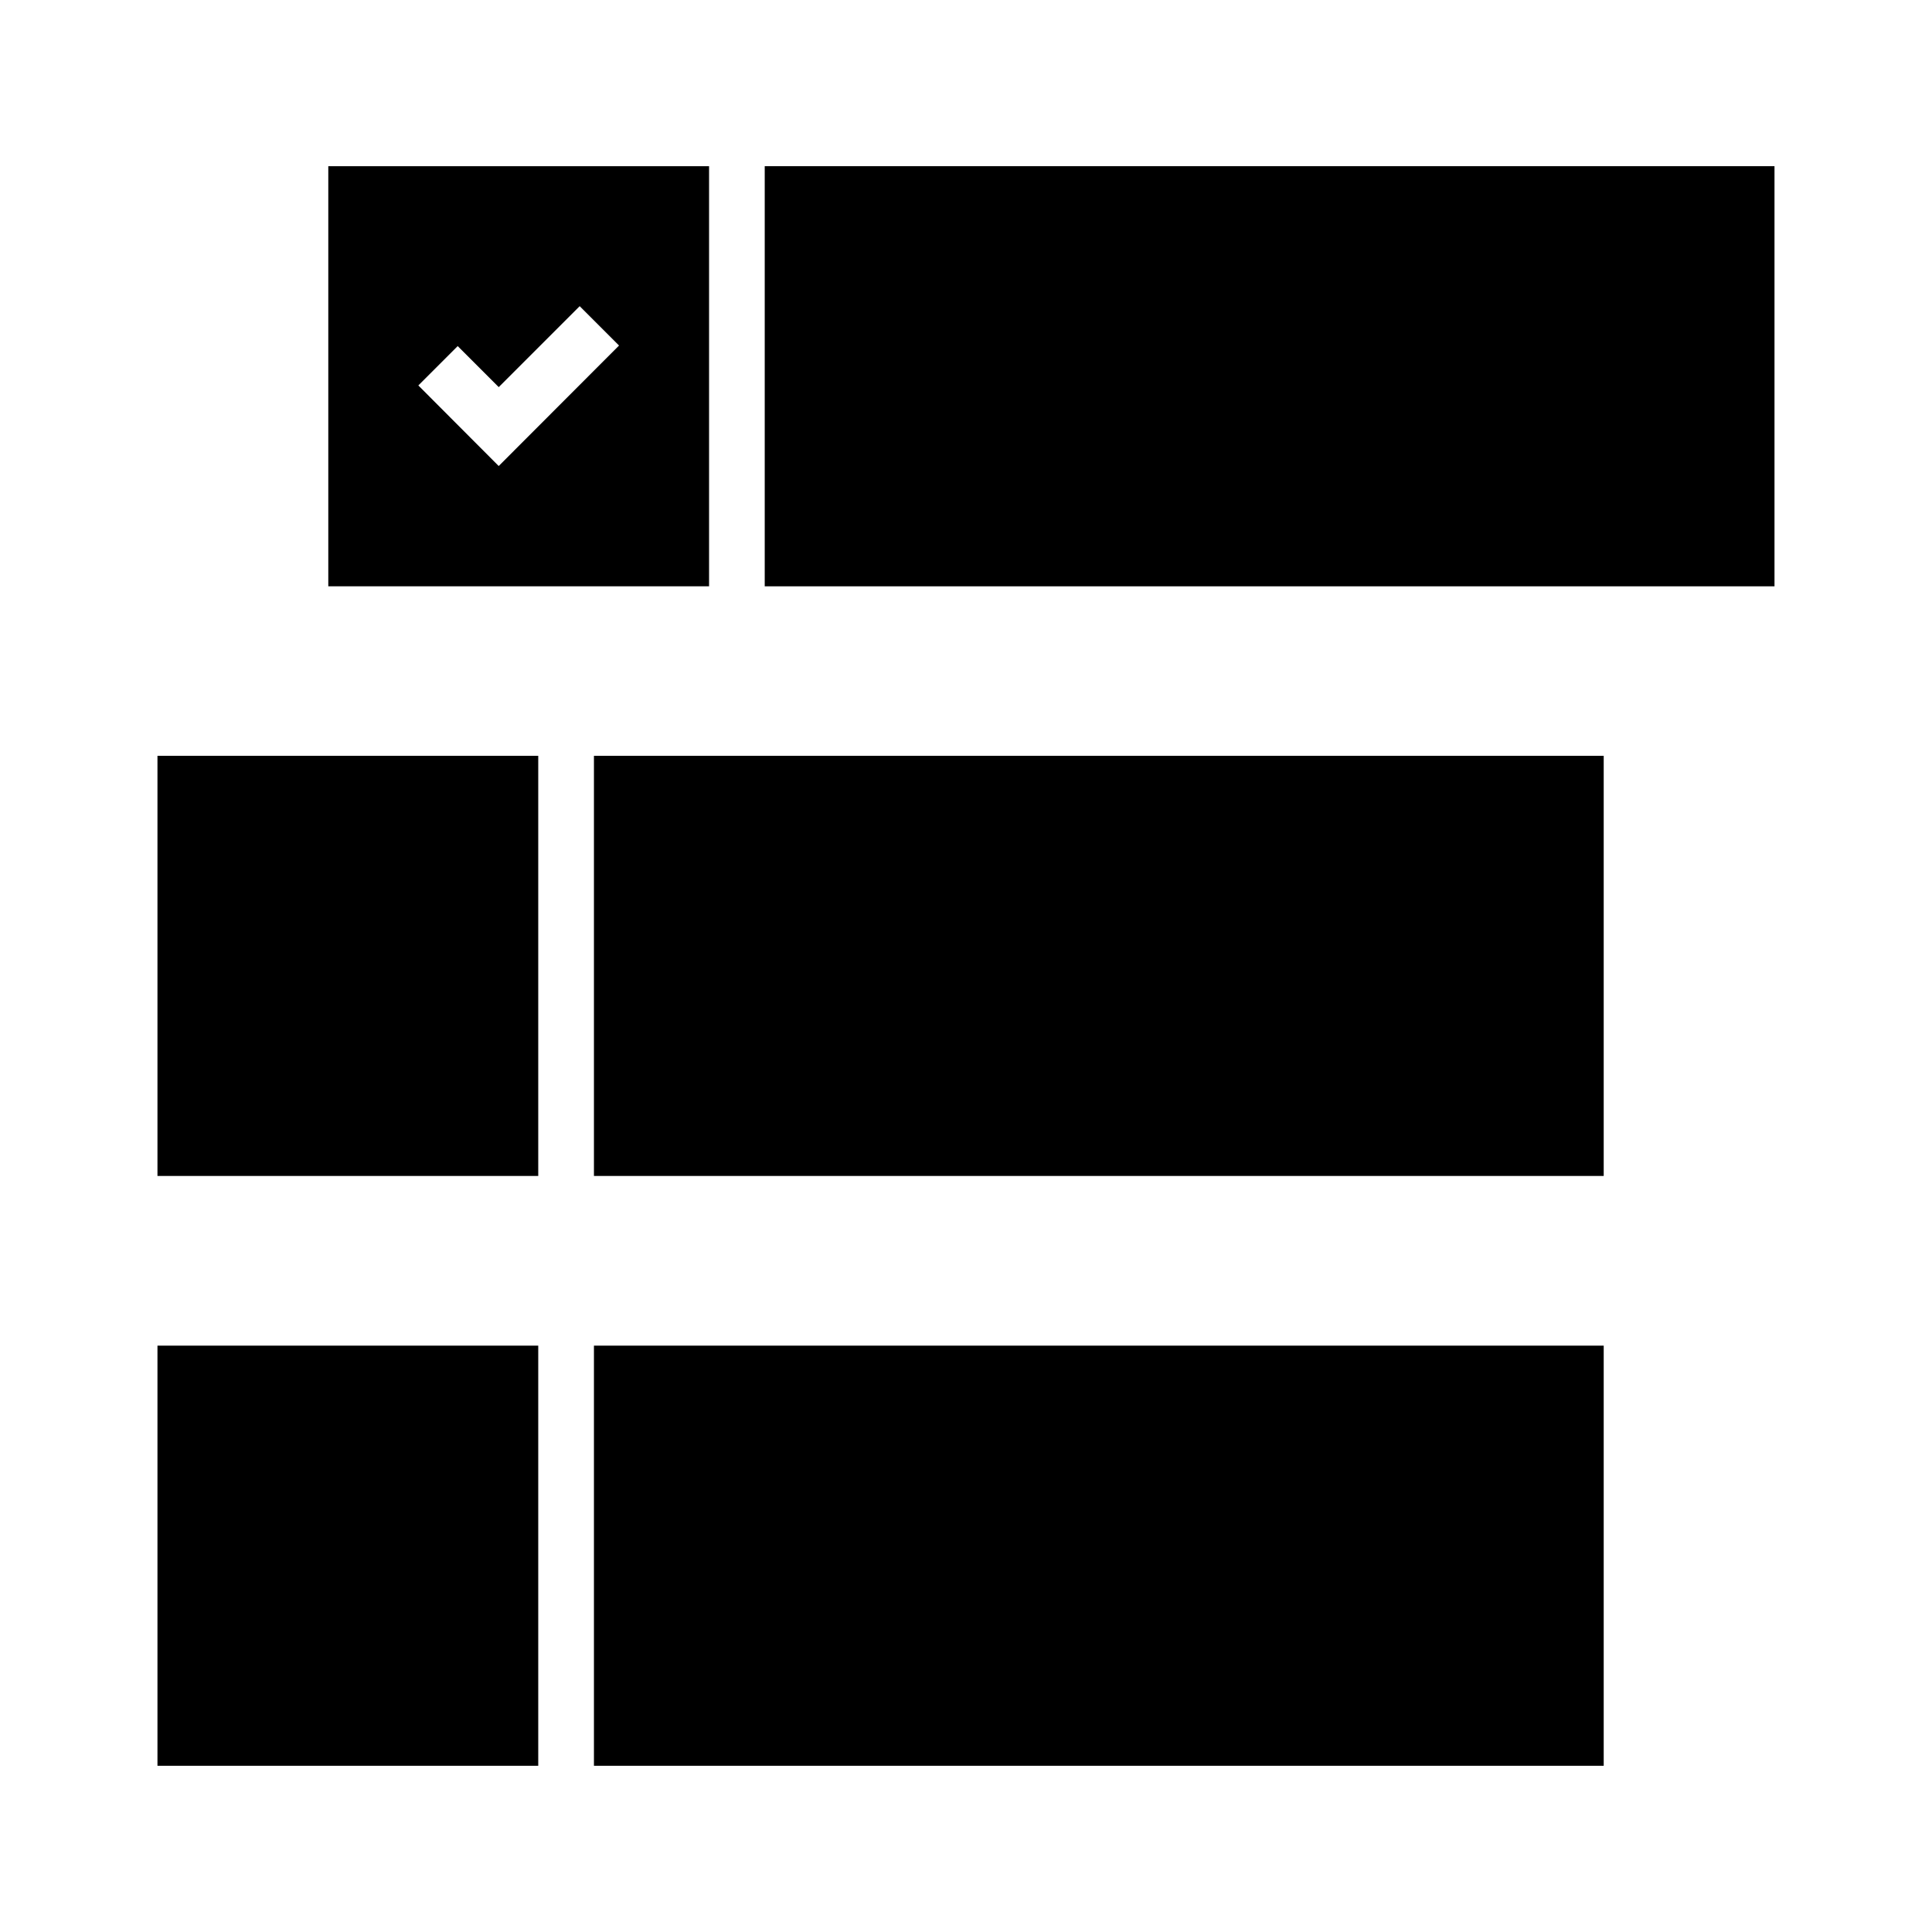
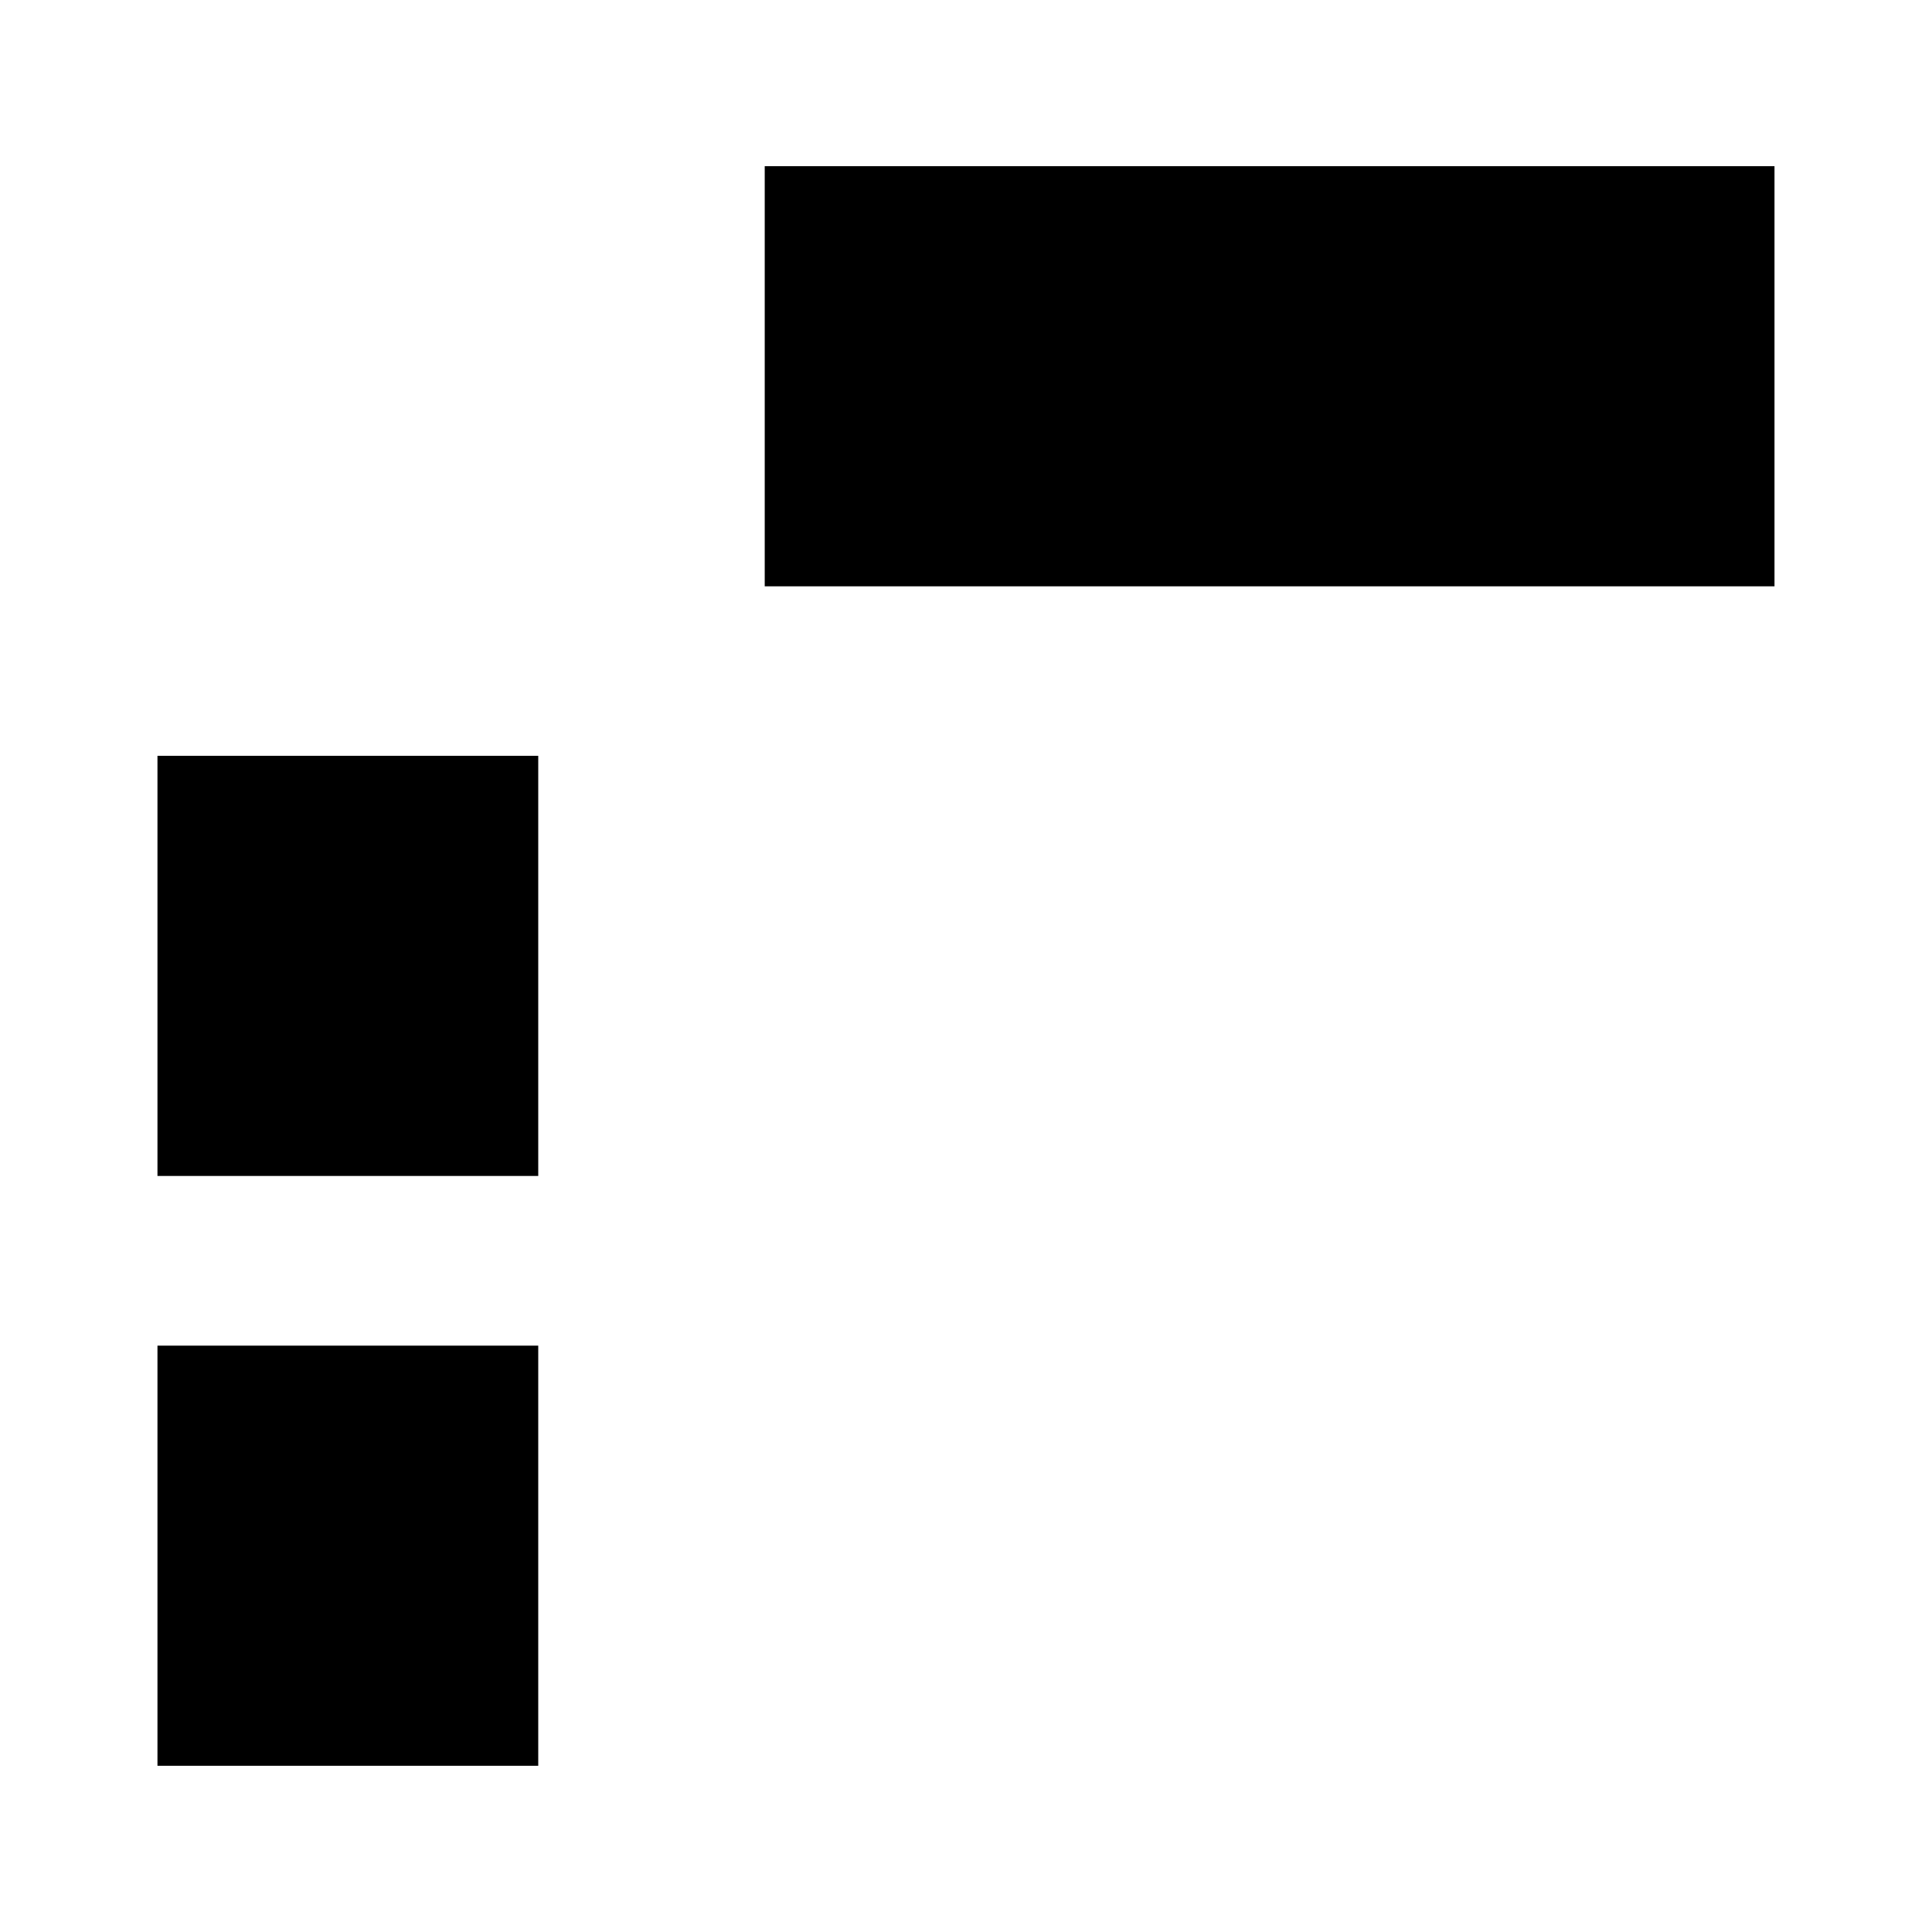
<svg xmlns="http://www.w3.org/2000/svg" fill="#000000" width="800px" height="800px" version="1.1" viewBox="144 144 512 512">
  <g>
    <path d="m185.73 344.3h100.91v111.34h-100.91z" />
    <path d="m185.73 500.61h100.91v111.34h-100.91z" />
-     <path d="m301.4 500.61h267.6v111.34h-267.6z" />
-     <path d="m301.4 344.3h267.6v111.34h-267.6z" />
    <path d="m346.66 188.04h267.6v111.34h-267.6z" />
-     <path d="m231 188.04v111.34h100.91v-111.34zm45.164 79.461-21.301-21.355 10.43-10.43 10.875 10.875 21.453-21.453 10.43 10.43z" />
  </g>
</svg>